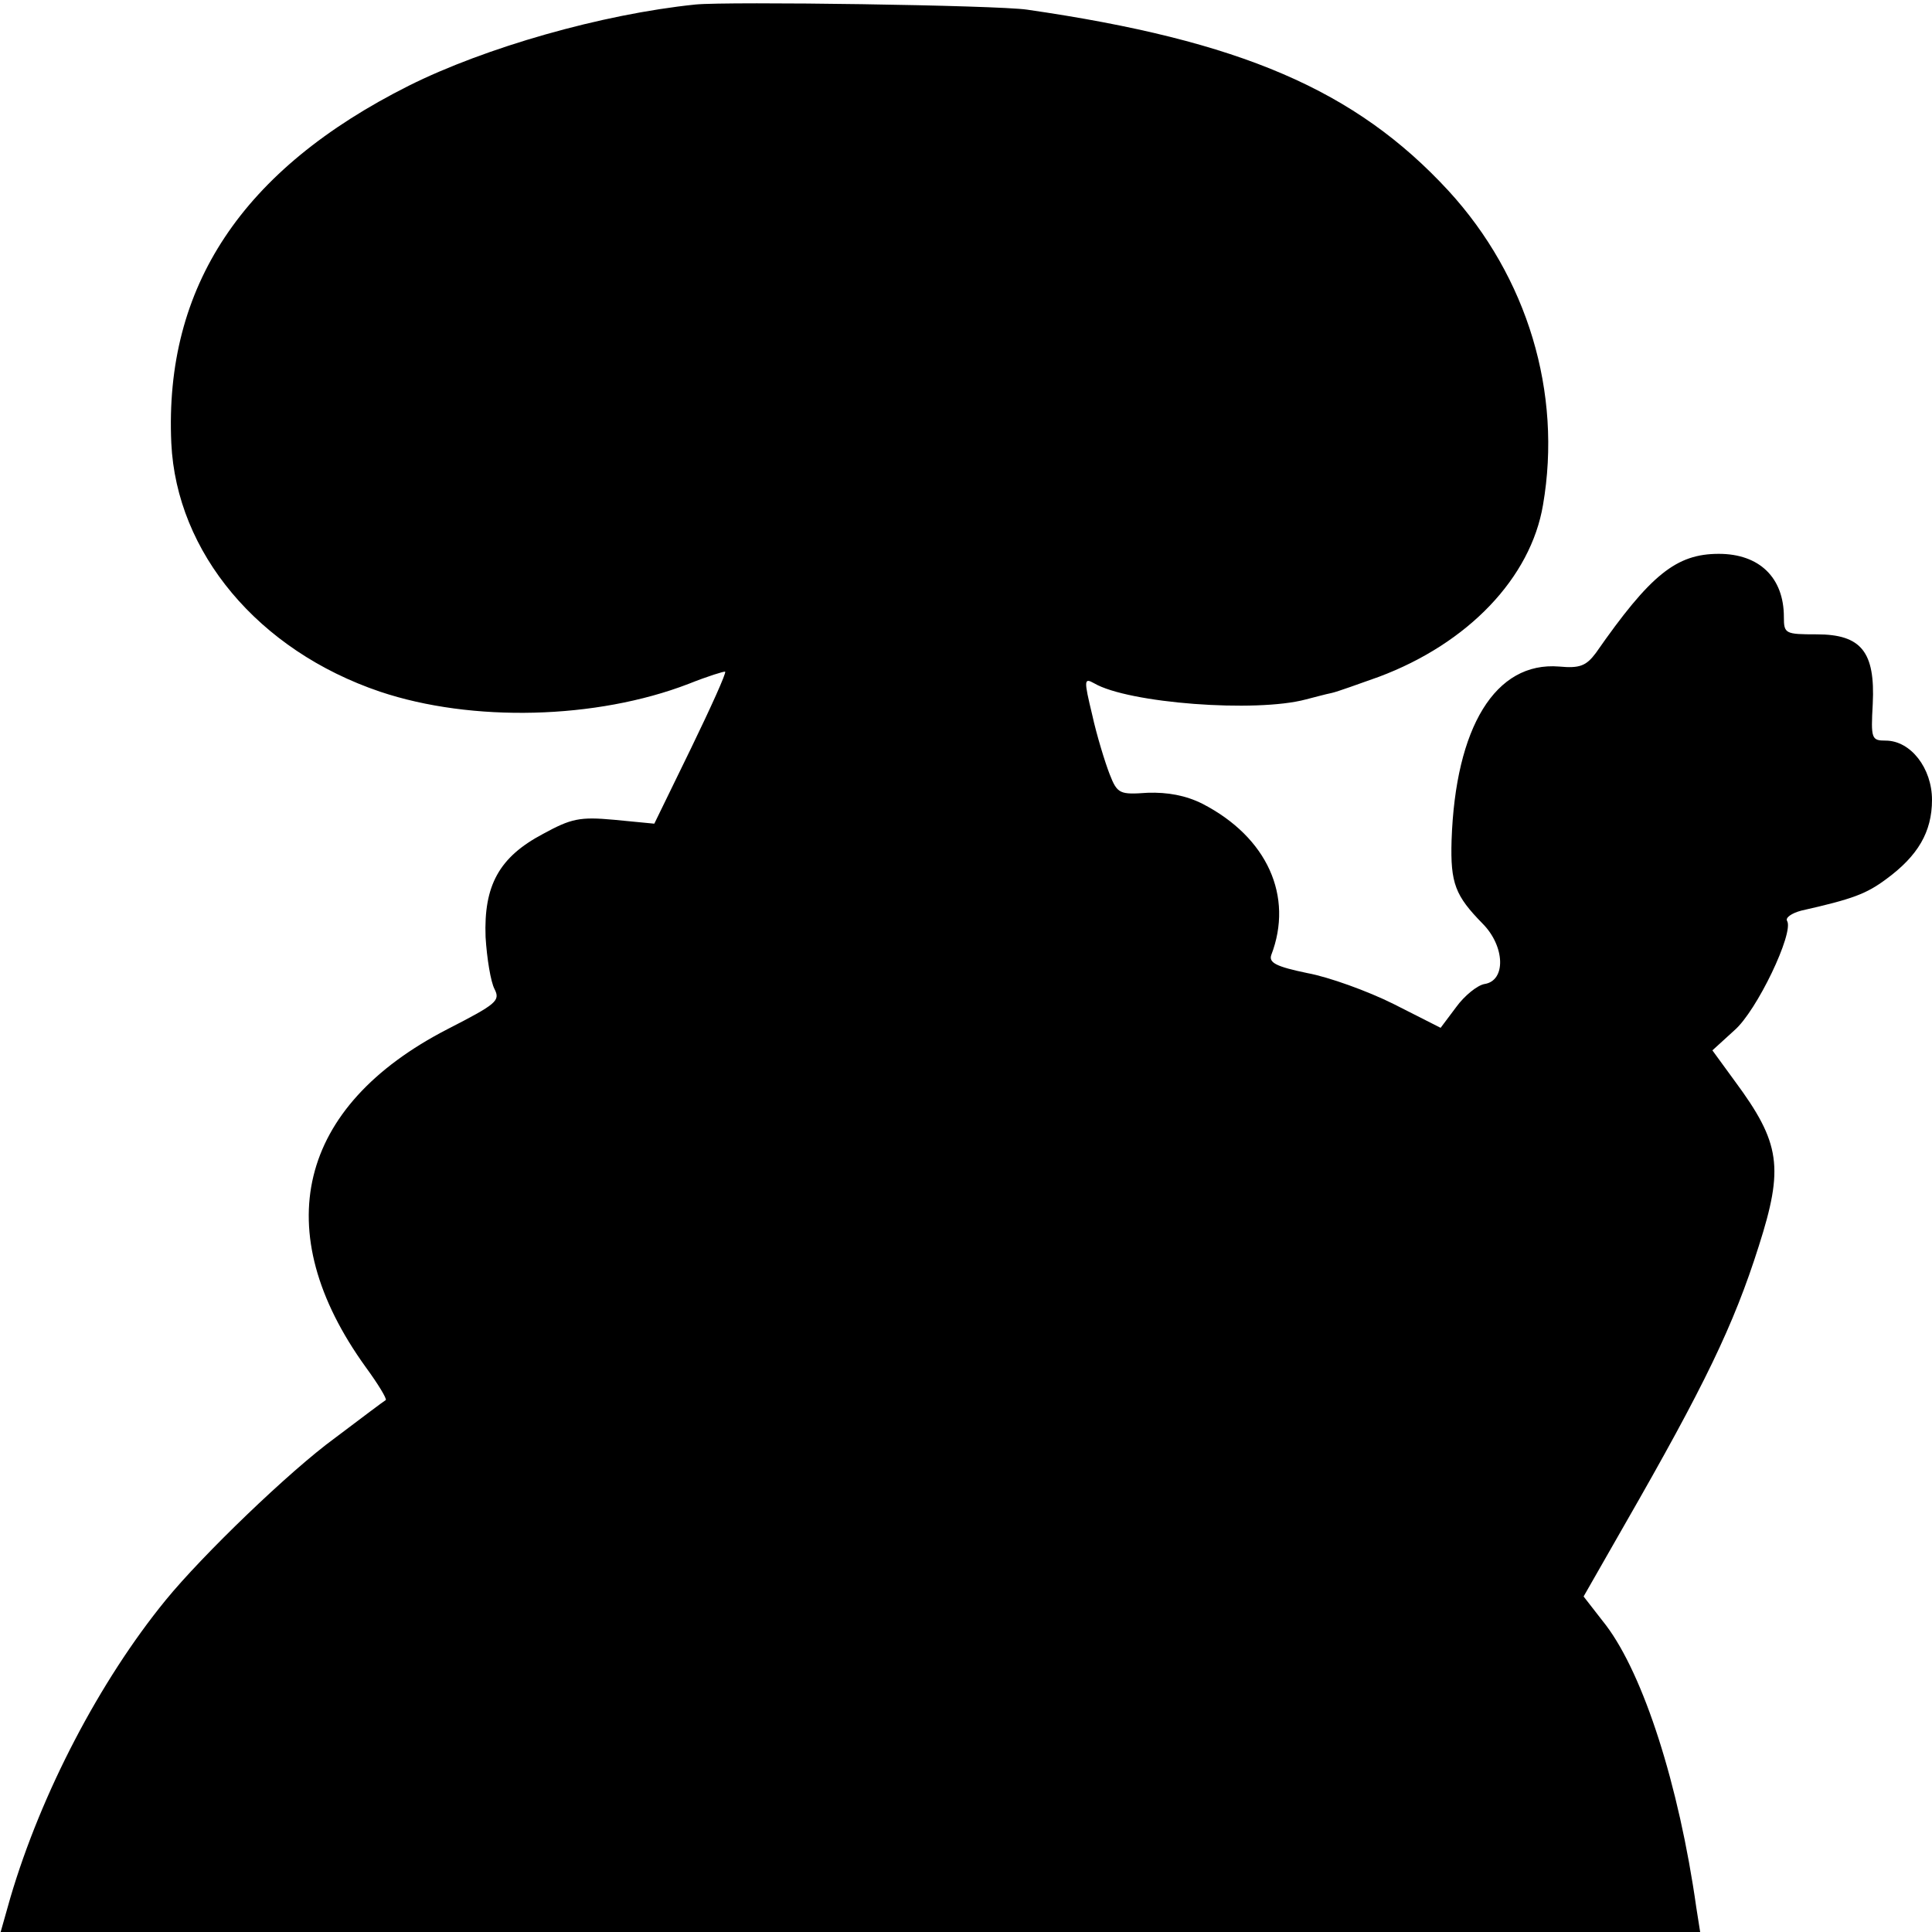
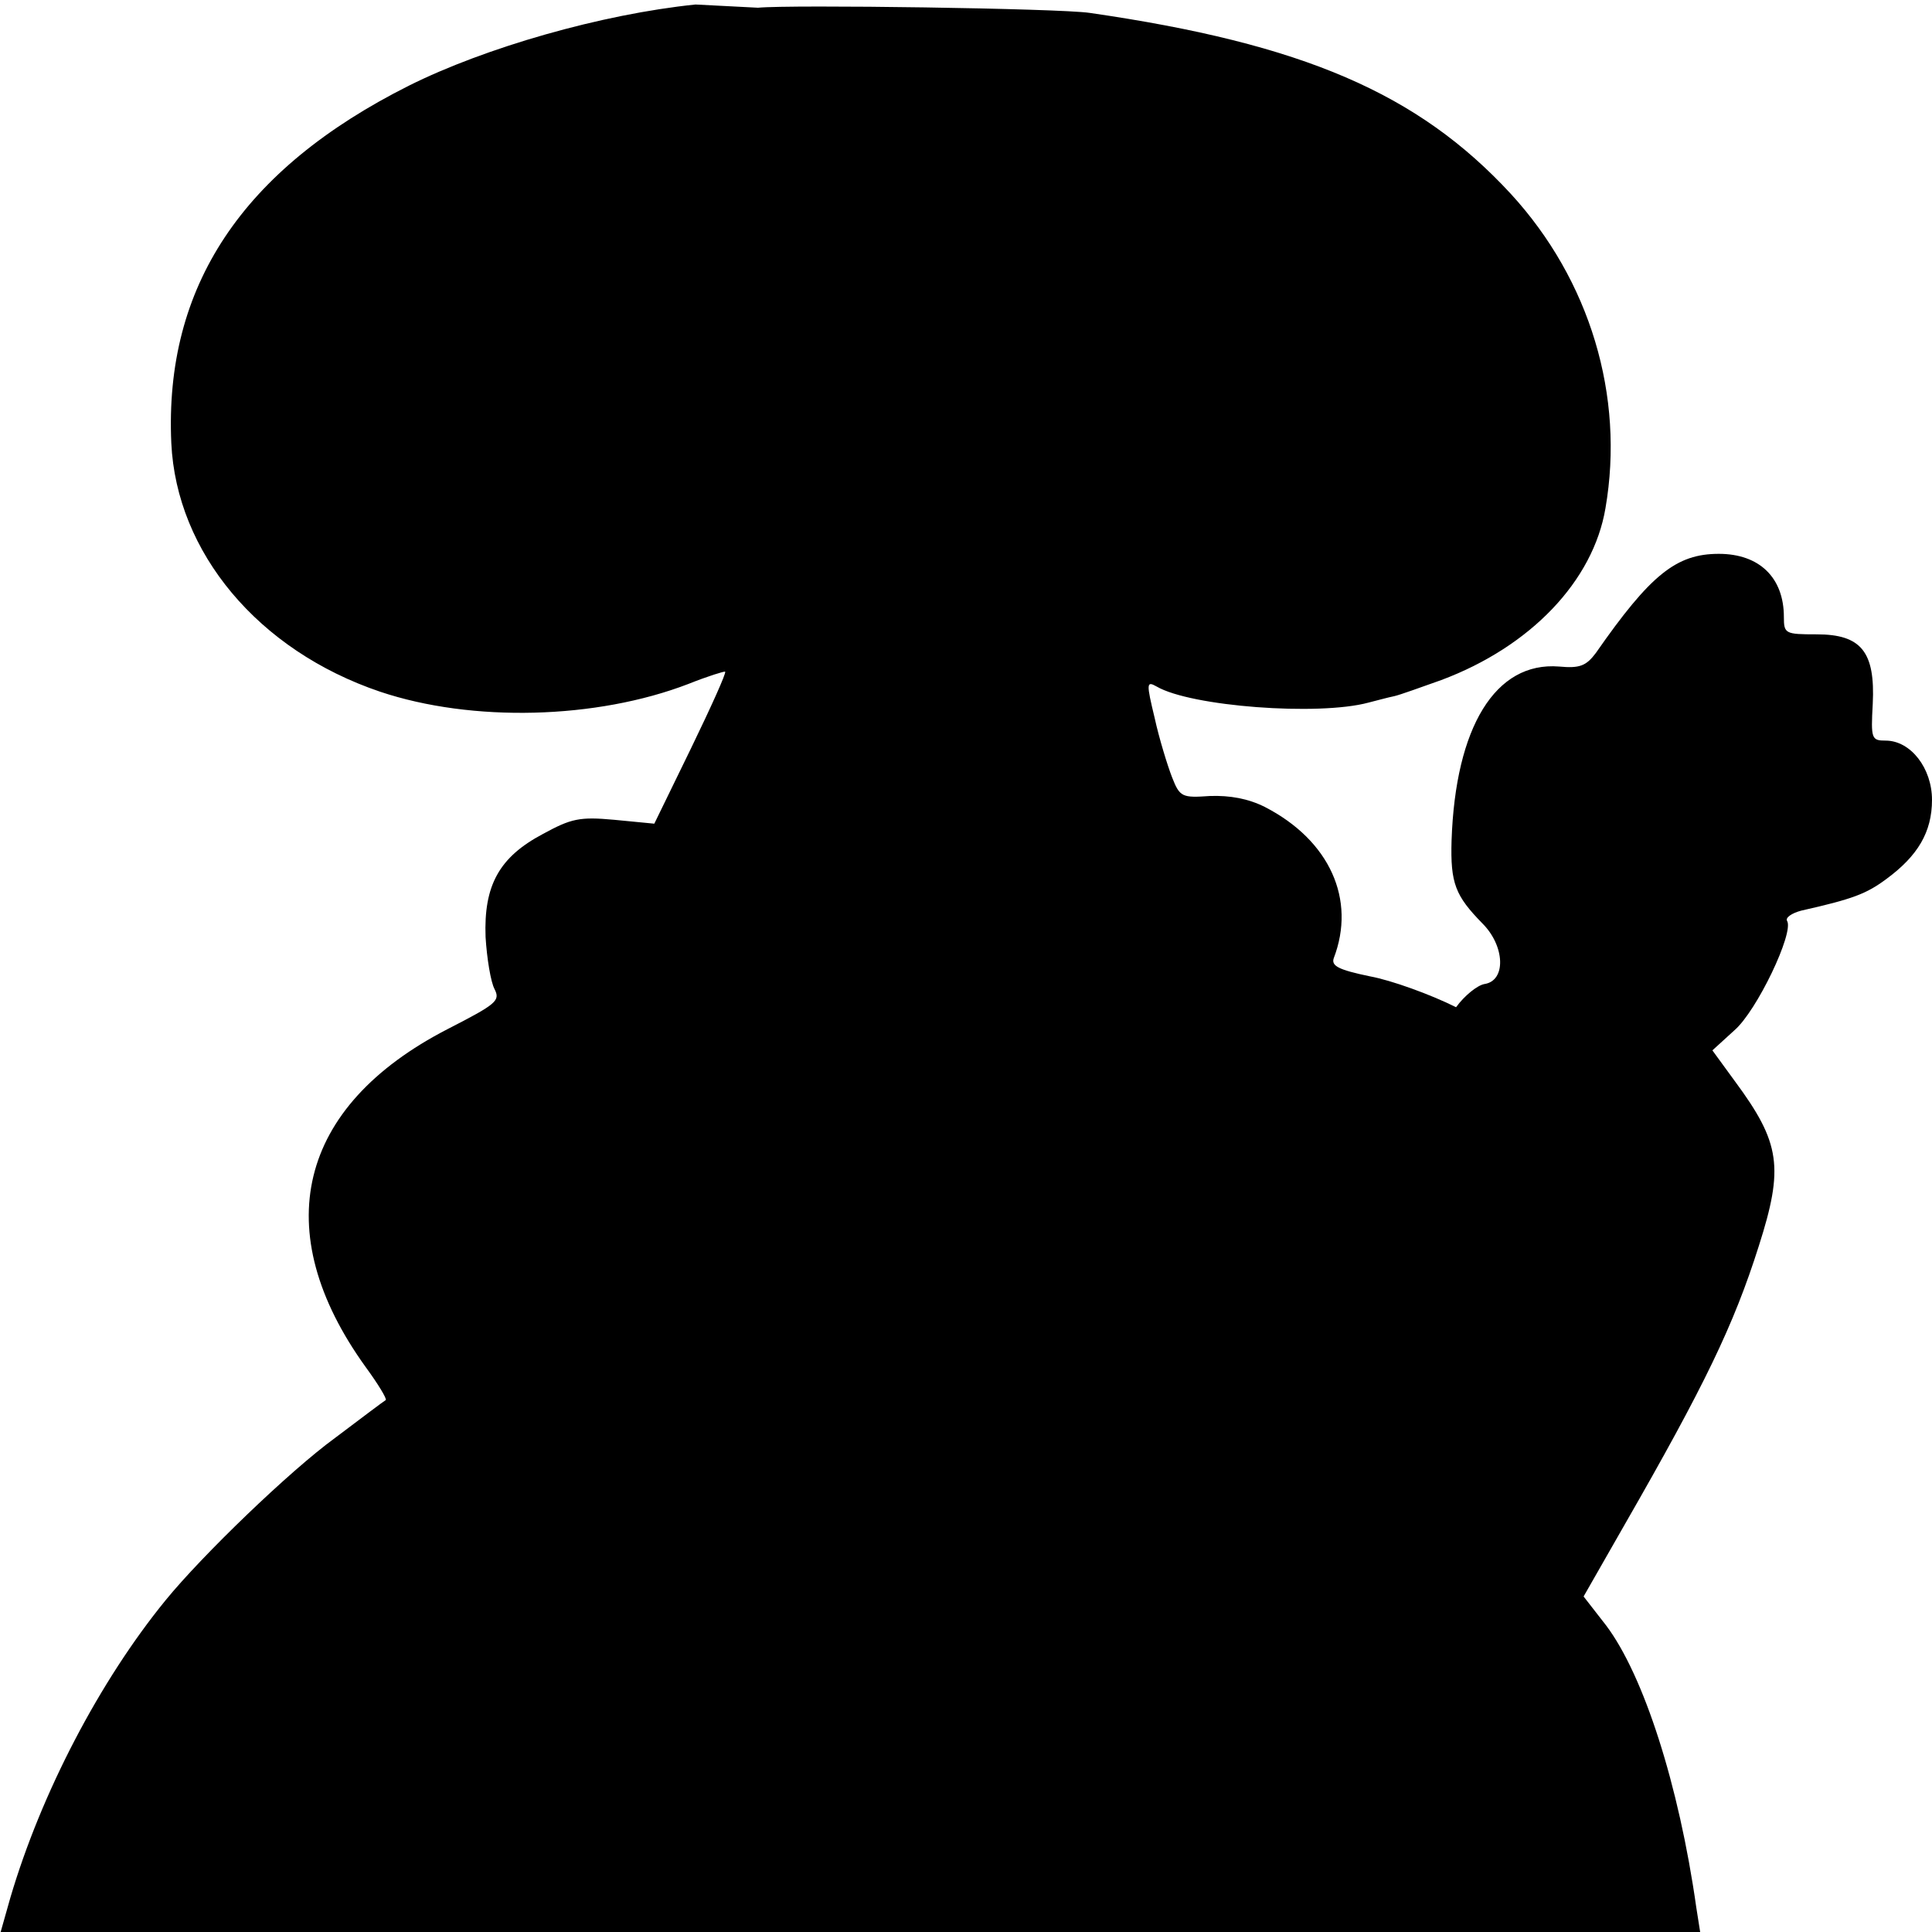
<svg xmlns="http://www.w3.org/2000/svg" version="1.0" width="300pt" height="300pt" viewBox="0 0 300 300" preserveAspectRatio="xMidYMid meet">
  <g transform="translate(0,300) scale(0.1,-0.1)" fill="#000000" stroke="none">
-     <path d="M1080 2993 c-146 -15 -327 -67 -445 -126 -259 -130 -380 -312 -369 -555 8 -170 135 -322 324 -386 143 -48 336 -43 479 12 30 12 56 20 57 19 2 -2 -22 -55 -53 -119 l-57 -117 -62 6 c-54 5 -67 2 -111 -22 -68 -36 -92 -80 -89 -160 2 -33 8 -70 14 -81 9 -18 3 -23 -73 -62 -233 -120 -280 -313 -127 -525 19 -26 33 -49 31 -51 -2 -1 -38 -28 -79 -59 -70 -51 -206 -182 -263 -252 -102 -125 -193 -299 -241 -462 l-15 -53 1319 0 1320 0 -6 38 c-27 191 -82 361 -140 438 l-35 45 64 112 c124 216 169 309 208 432 39 122 34 160 -37 256 l-35 48 34 31 c35 30 93 152 82 170 -3 5 7 12 22 16 80 18 101 26 132 49 49 36 71 73 71 123 0 49 -33 92 -72 92 -22 0 -23 3 -20 57 4 81 -18 108 -87 108 -49 0 -51 1 -51 27 0 61 -38 98 -101 98 -66 0 -106 -32 -191 -154 -15 -20 -25 -24 -57 -21 -99 8 -161 -94 -167 -270 -2 -67 6 -86 48 -129 35 -35 37 -89 3 -94 -11 -2 -31 -18 -44 -36 l-24 -32 -73 37 c-40 20 -101 42 -134 48 -48 10 -60 16 -56 28 35 91 -6 183 -107 235 -26 13 -54 18 -85 17 -43 -3 -47 -2 -59 29 -7 18 -20 60 -27 92 -13 54 -13 58 3 49 53 -31 251 -46 329 -25 12 3 30 8 40 10 9 2 42 14 73 25 139 52 236 154 255 267 30 174 -24 354 -147 488 -144 156 -322 233 -654 281 -47 7 -464 13 -515 8z" />
+     <path d="M1080 2993 c-146 -15 -327 -67 -445 -126 -259 -130 -380 -312 -369 -555 8 -170 135 -322 324 -386 143 -48 336 -43 479 12 30 12 56 20 57 19 2 -2 -22 -55 -53 -119 l-57 -117 -62 6 c-54 5 -67 2 -111 -22 -68 -36 -92 -80 -89 -160 2 -33 8 -70 14 -81 9 -18 3 -23 -73 -62 -233 -120 -280 -313 -127 -525 19 -26 33 -49 31 -51 -2 -1 -38 -28 -79 -59 -70 -51 -206 -182 -263 -252 -102 -125 -193 -299 -241 -462 l-15 -53 1319 0 1320 0 -6 38 c-27 191 -82 361 -140 438 l-35 45 64 112 c124 216 169 309 208 432 39 122 34 160 -37 256 l-35 48 34 31 c35 30 93 152 82 170 -3 5 7 12 22 16 80 18 101 26 132 49 49 36 71 73 71 123 0 49 -33 92 -72 92 -22 0 -23 3 -20 57 4 81 -18 108 -87 108 -49 0 -51 1 -51 27 0 61 -38 98 -101 98 -66 0 -106 -32 -191 -154 -15 -20 -25 -24 -57 -21 -99 8 -161 -94 -167 -270 -2 -67 6 -86 48 -129 35 -35 37 -89 3 -94 -11 -2 -31 -18 -44 -36 c-40 20 -101 42 -134 48 -48 10 -60 16 -56 28 35 91 -6 183 -107 235 -26 13 -54 18 -85 17 -43 -3 -47 -2 -59 29 -7 18 -20 60 -27 92 -13 54 -13 58 3 49 53 -31 251 -46 329 -25 12 3 30 8 40 10 9 2 42 14 73 25 139 52 236 154 255 267 30 174 -24 354 -147 488 -144 156 -322 233 -654 281 -47 7 -464 13 -515 8z" />
  </g>
</svg>